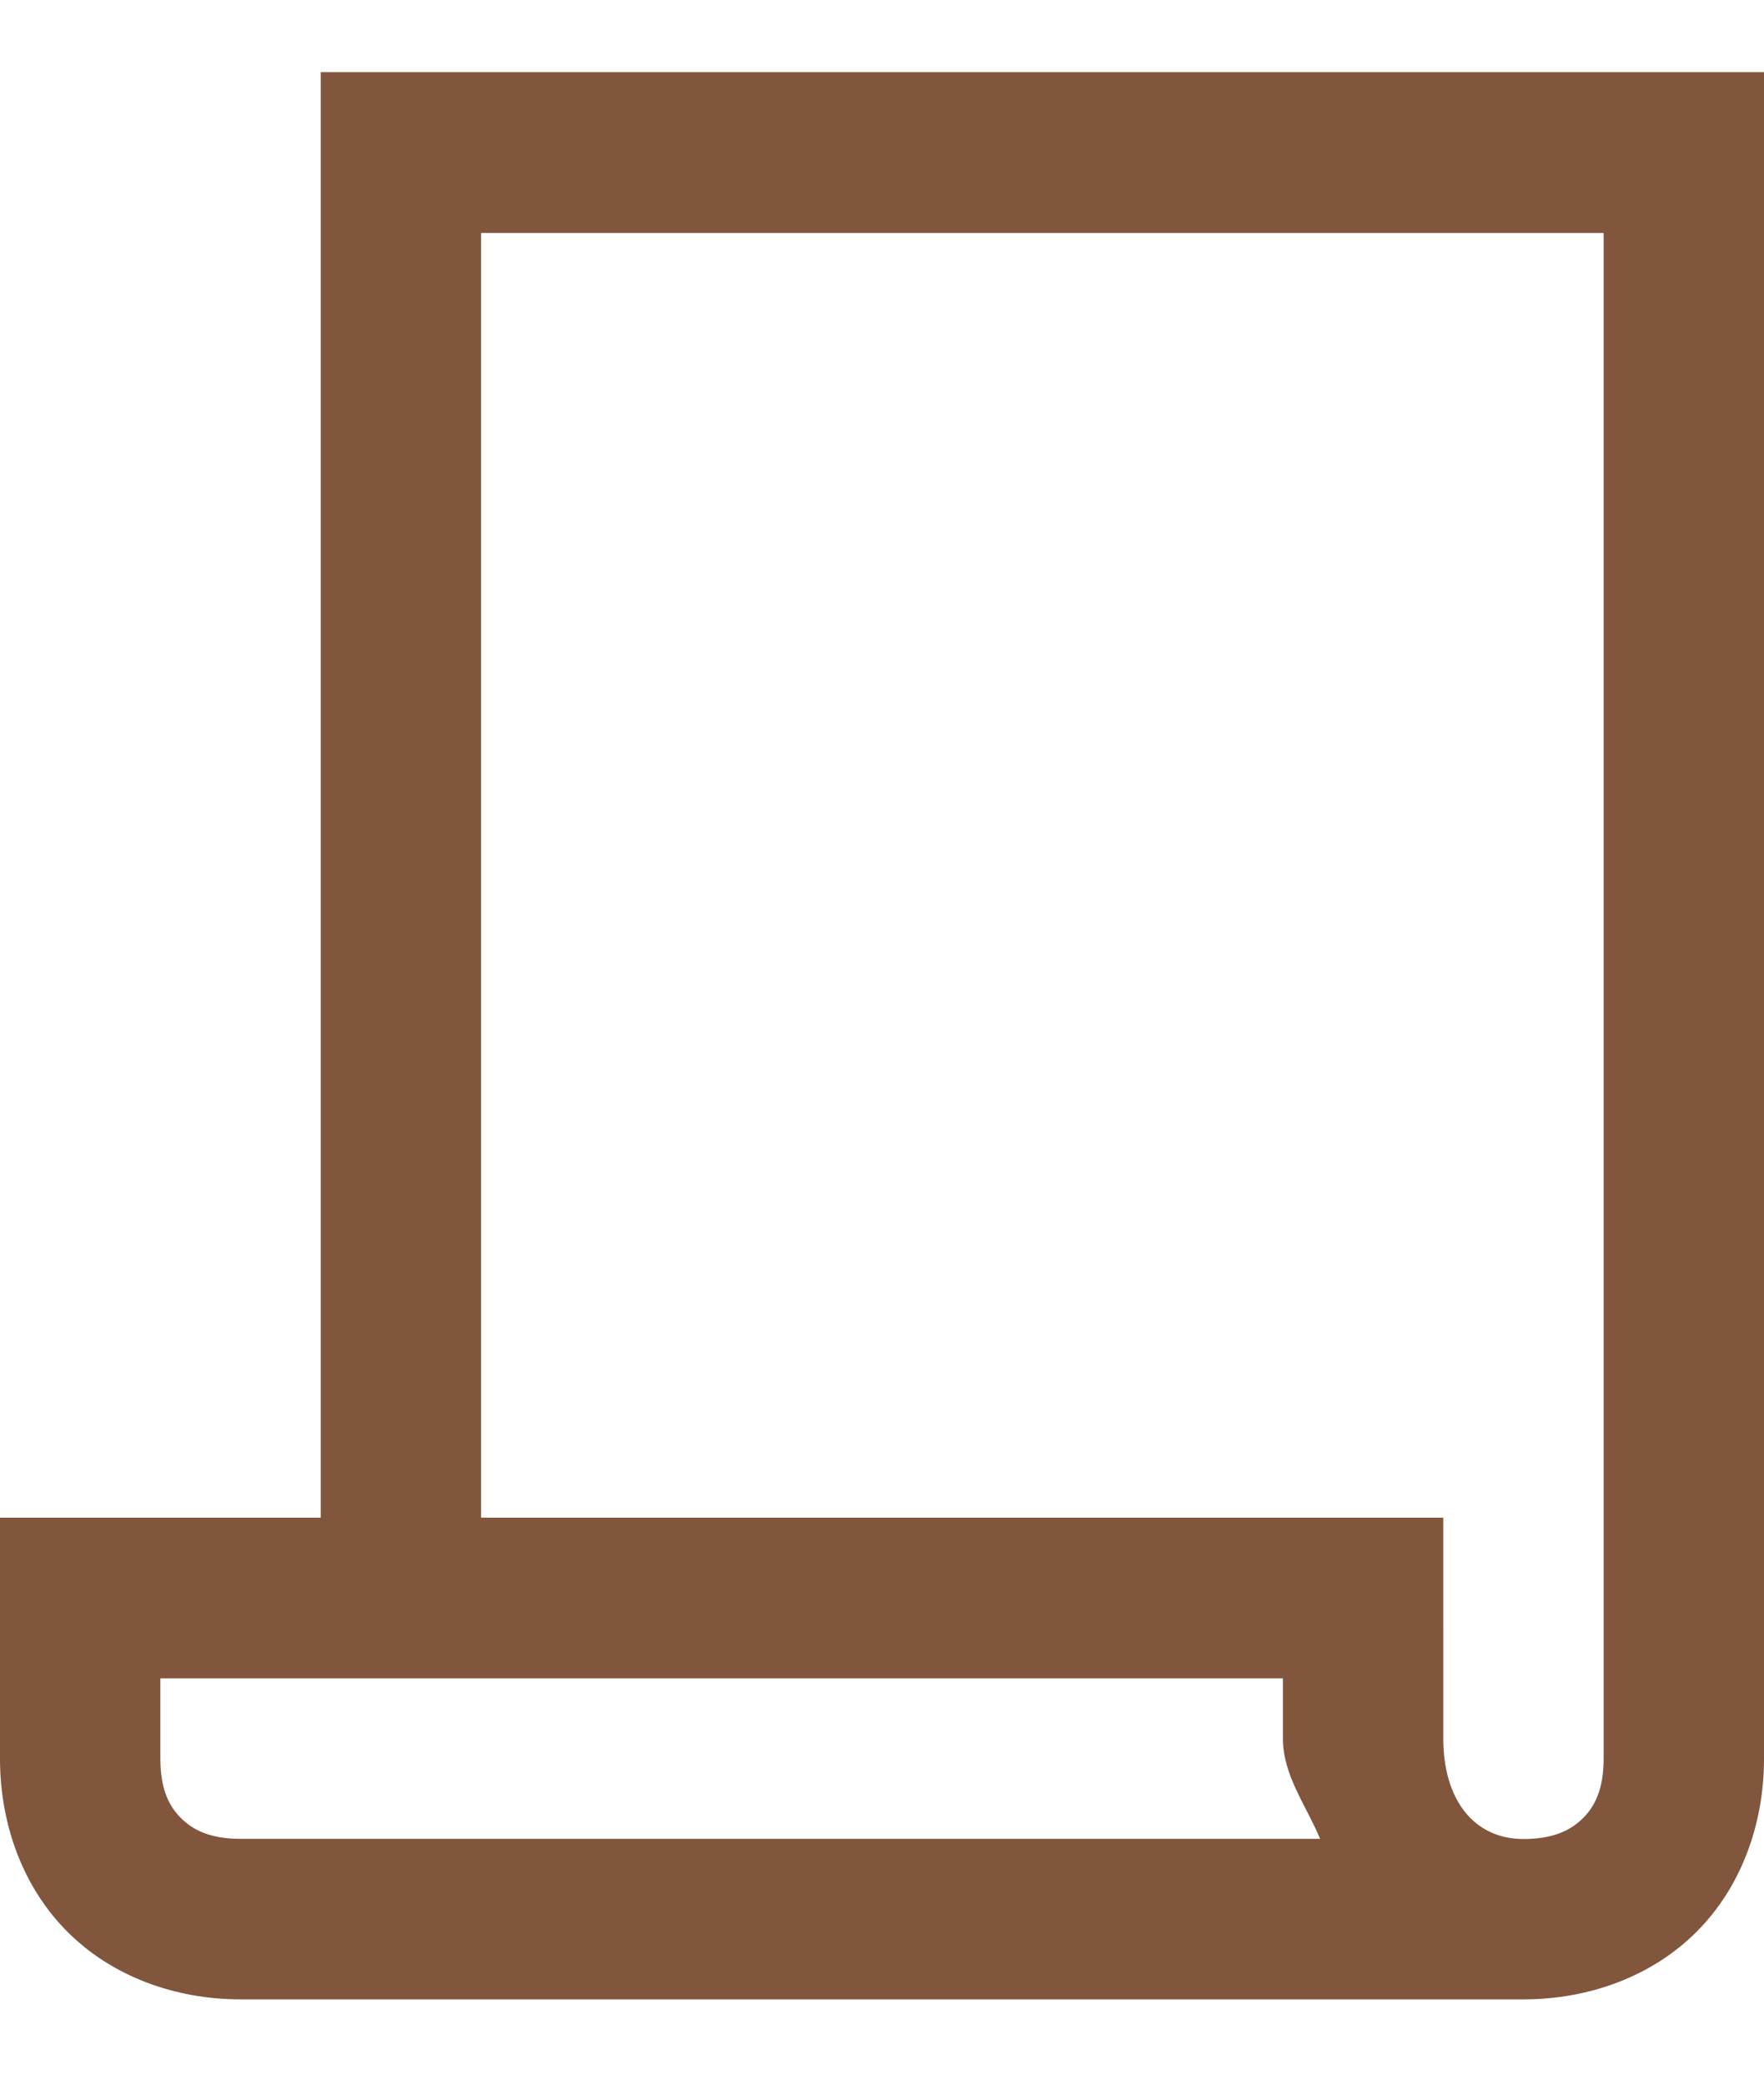
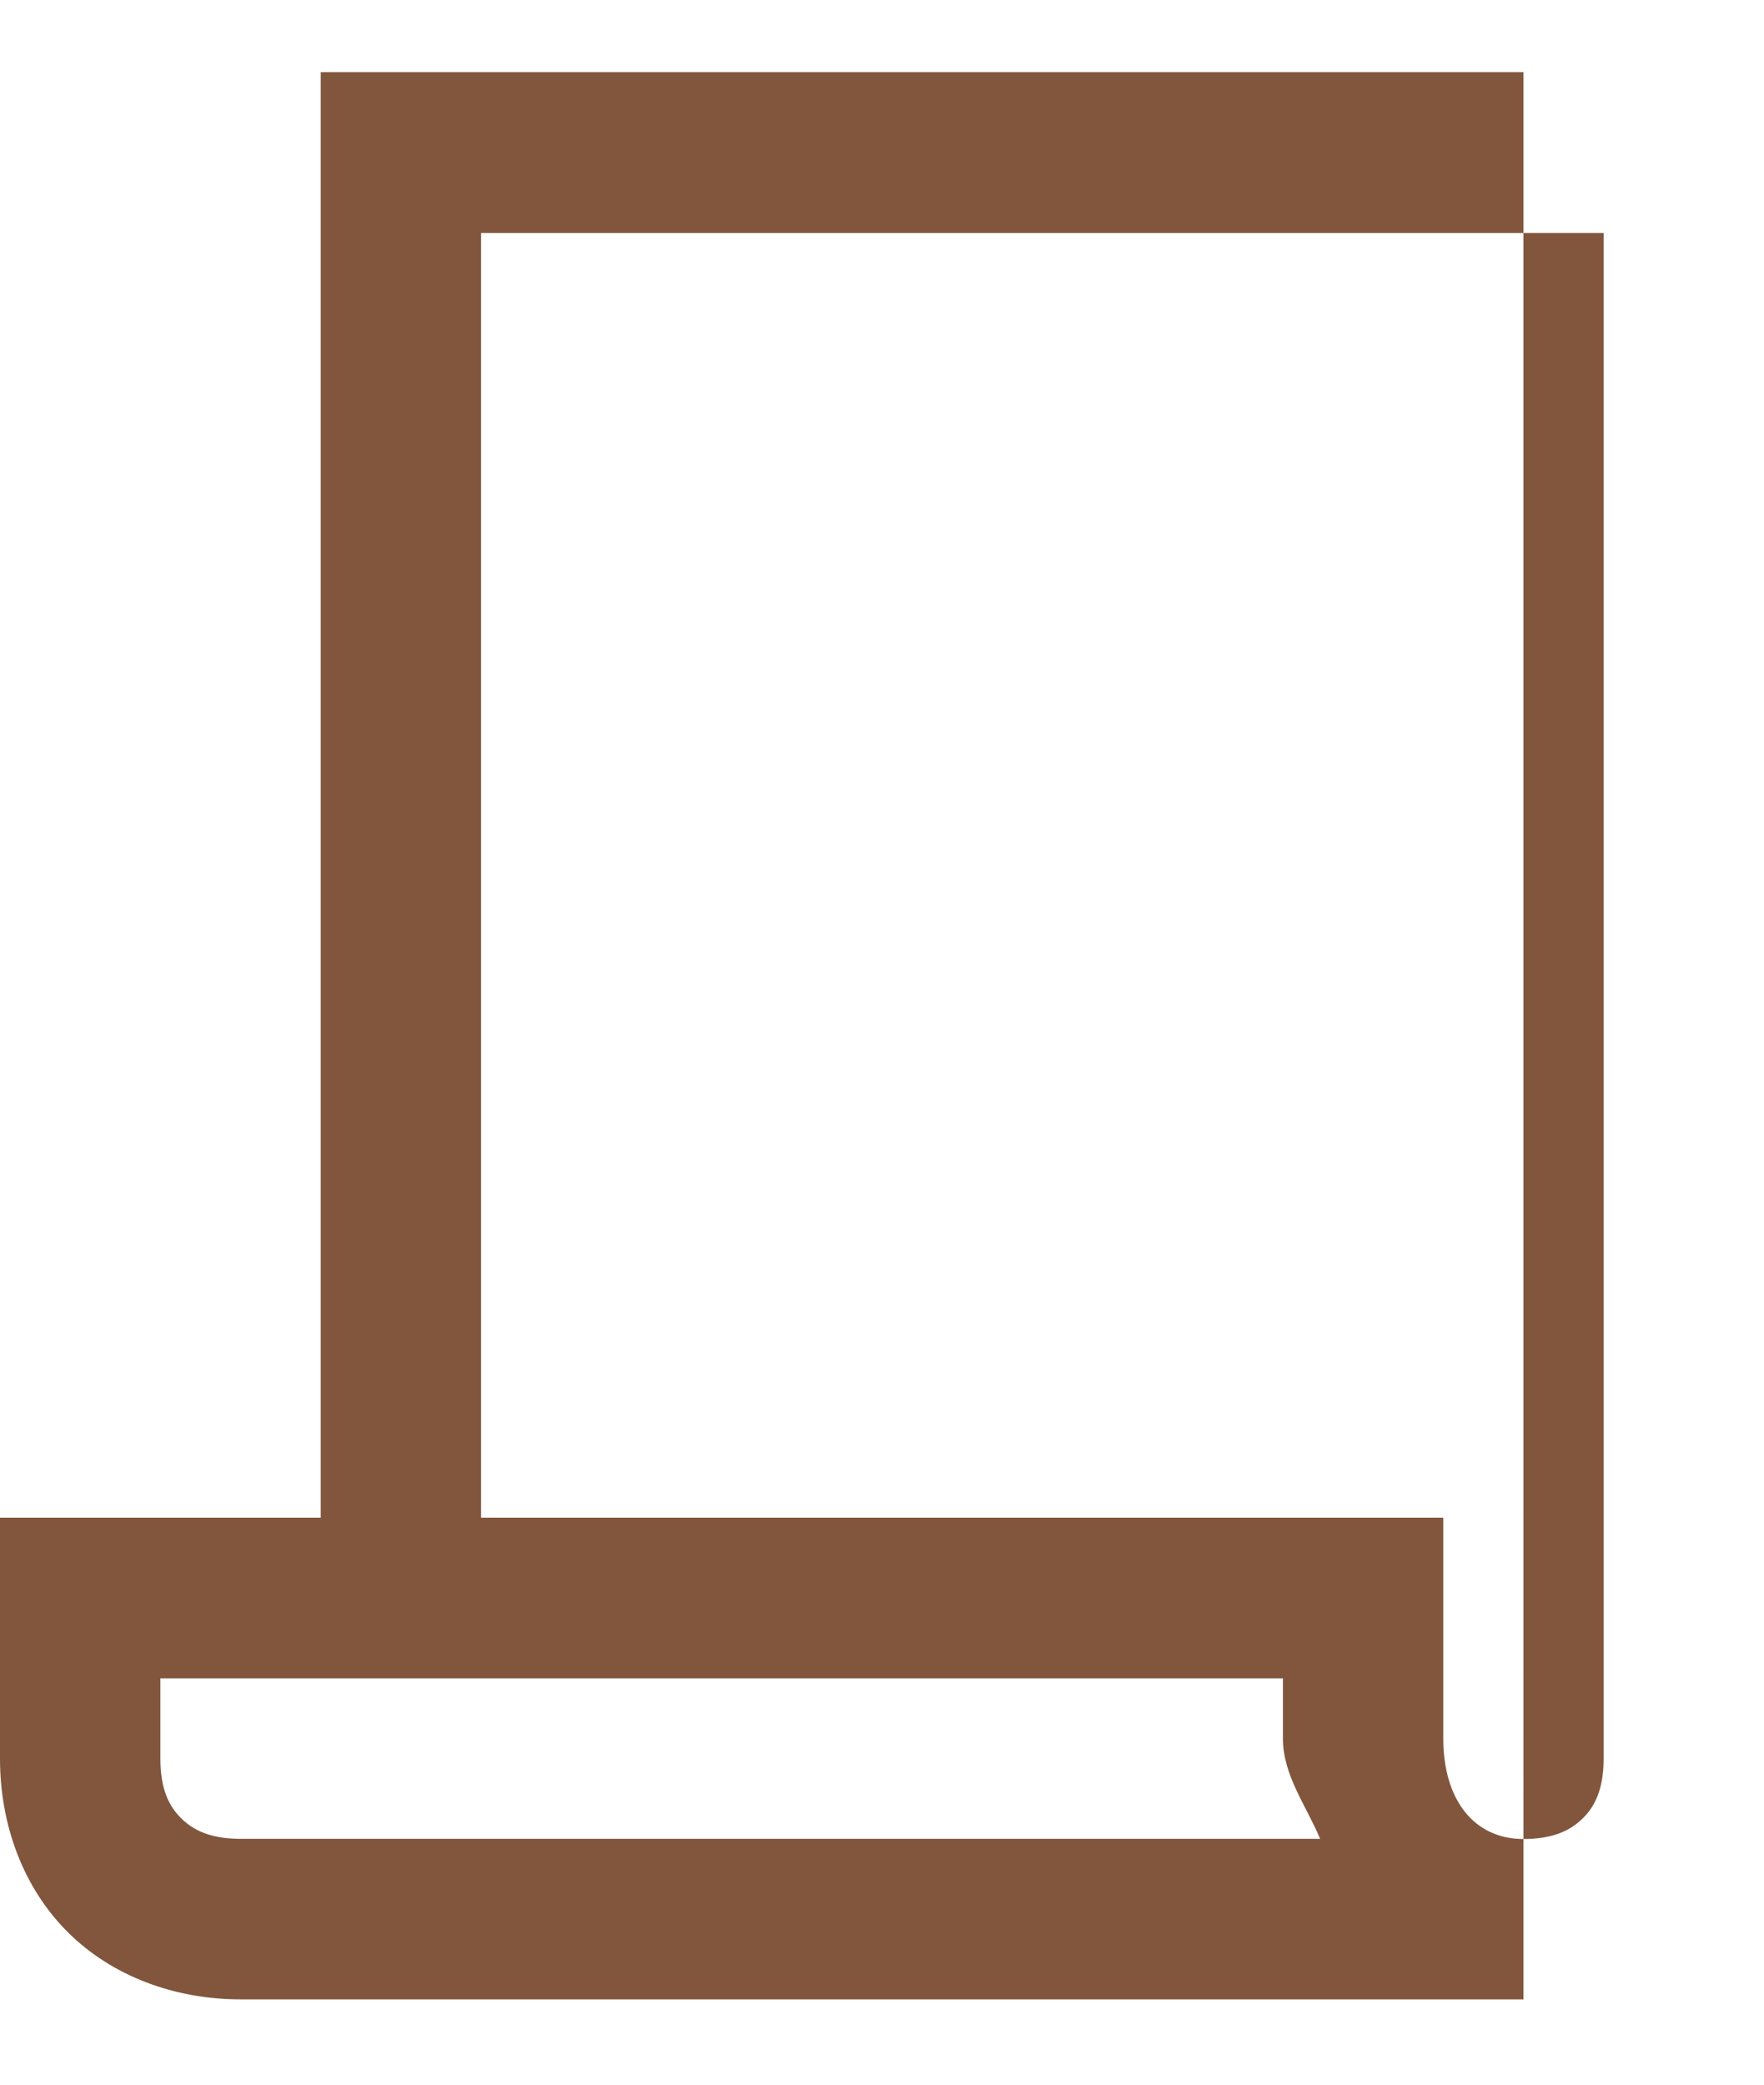
<svg xmlns="http://www.w3.org/2000/svg" width="11" height="13" fill="none">
-   <path d="M2 .451v9.013H0v1.503c0 .413.145.805.422 1.081.276.276.668.42 1.078.42h8c.41 0 .802-.144 1.078-.42.277-.276.422-.668.422-1.081V.45H2Zm1 1.002h7v9.514c0 .19-.055.298-.129.371-.074.074-.182.13-.371.13-.309 0-.5-.245-.5-.627V9.464H3V1.453Zm-2 9.013h7v.375c0 .23.145.417.232.626H1.5c-.189 0-.297-.055-.371-.129-.074-.073-.129-.18-.129-.371v-.501Z" fill="#81563D" />
+   <path d="M2 .451v9.013H0v1.503c0 .413.145.805.422 1.081.276.276.668.42 1.078.42h8V.45H2Zm1 1.002h7v9.514c0 .19-.055.298-.129.371-.074.074-.182.13-.371.13-.309 0-.5-.245-.5-.627V9.464H3V1.453Zm-2 9.013h7v.375c0 .23.145.417.232.626H1.5c-.189 0-.297-.055-.371-.129-.074-.073-.129-.18-.129-.371v-.501Z" fill="#81563D" />
</svg>